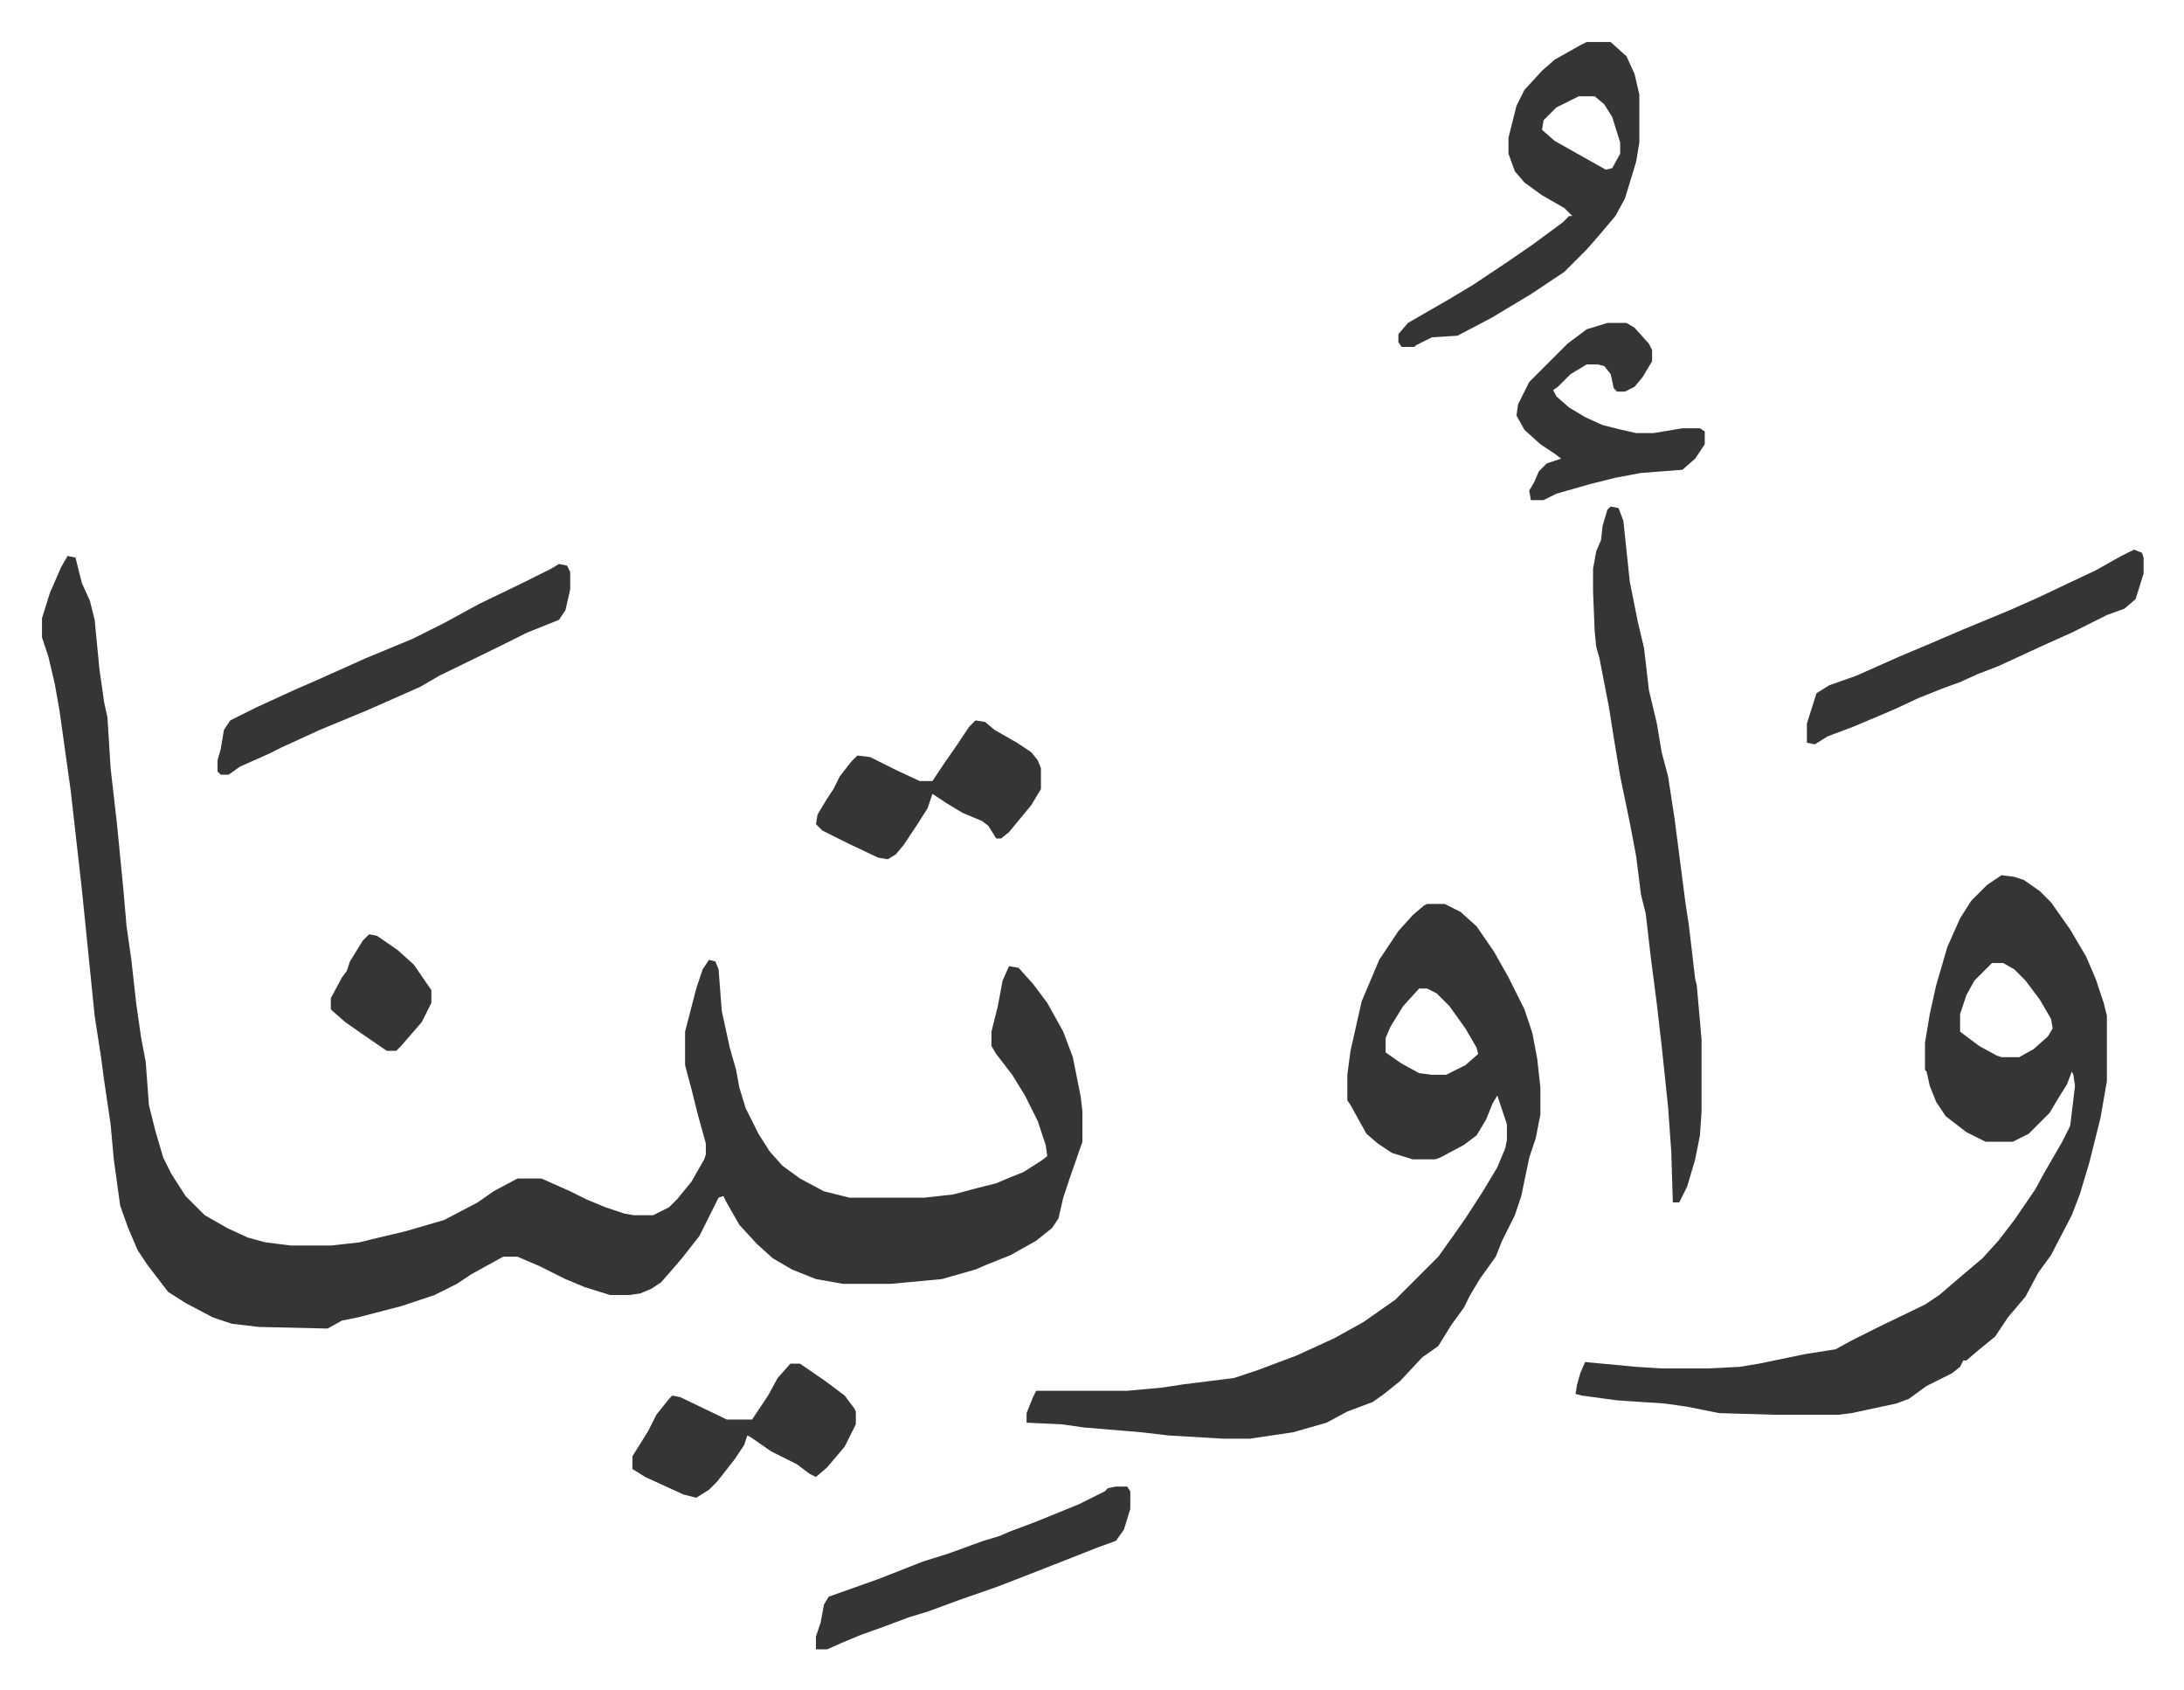
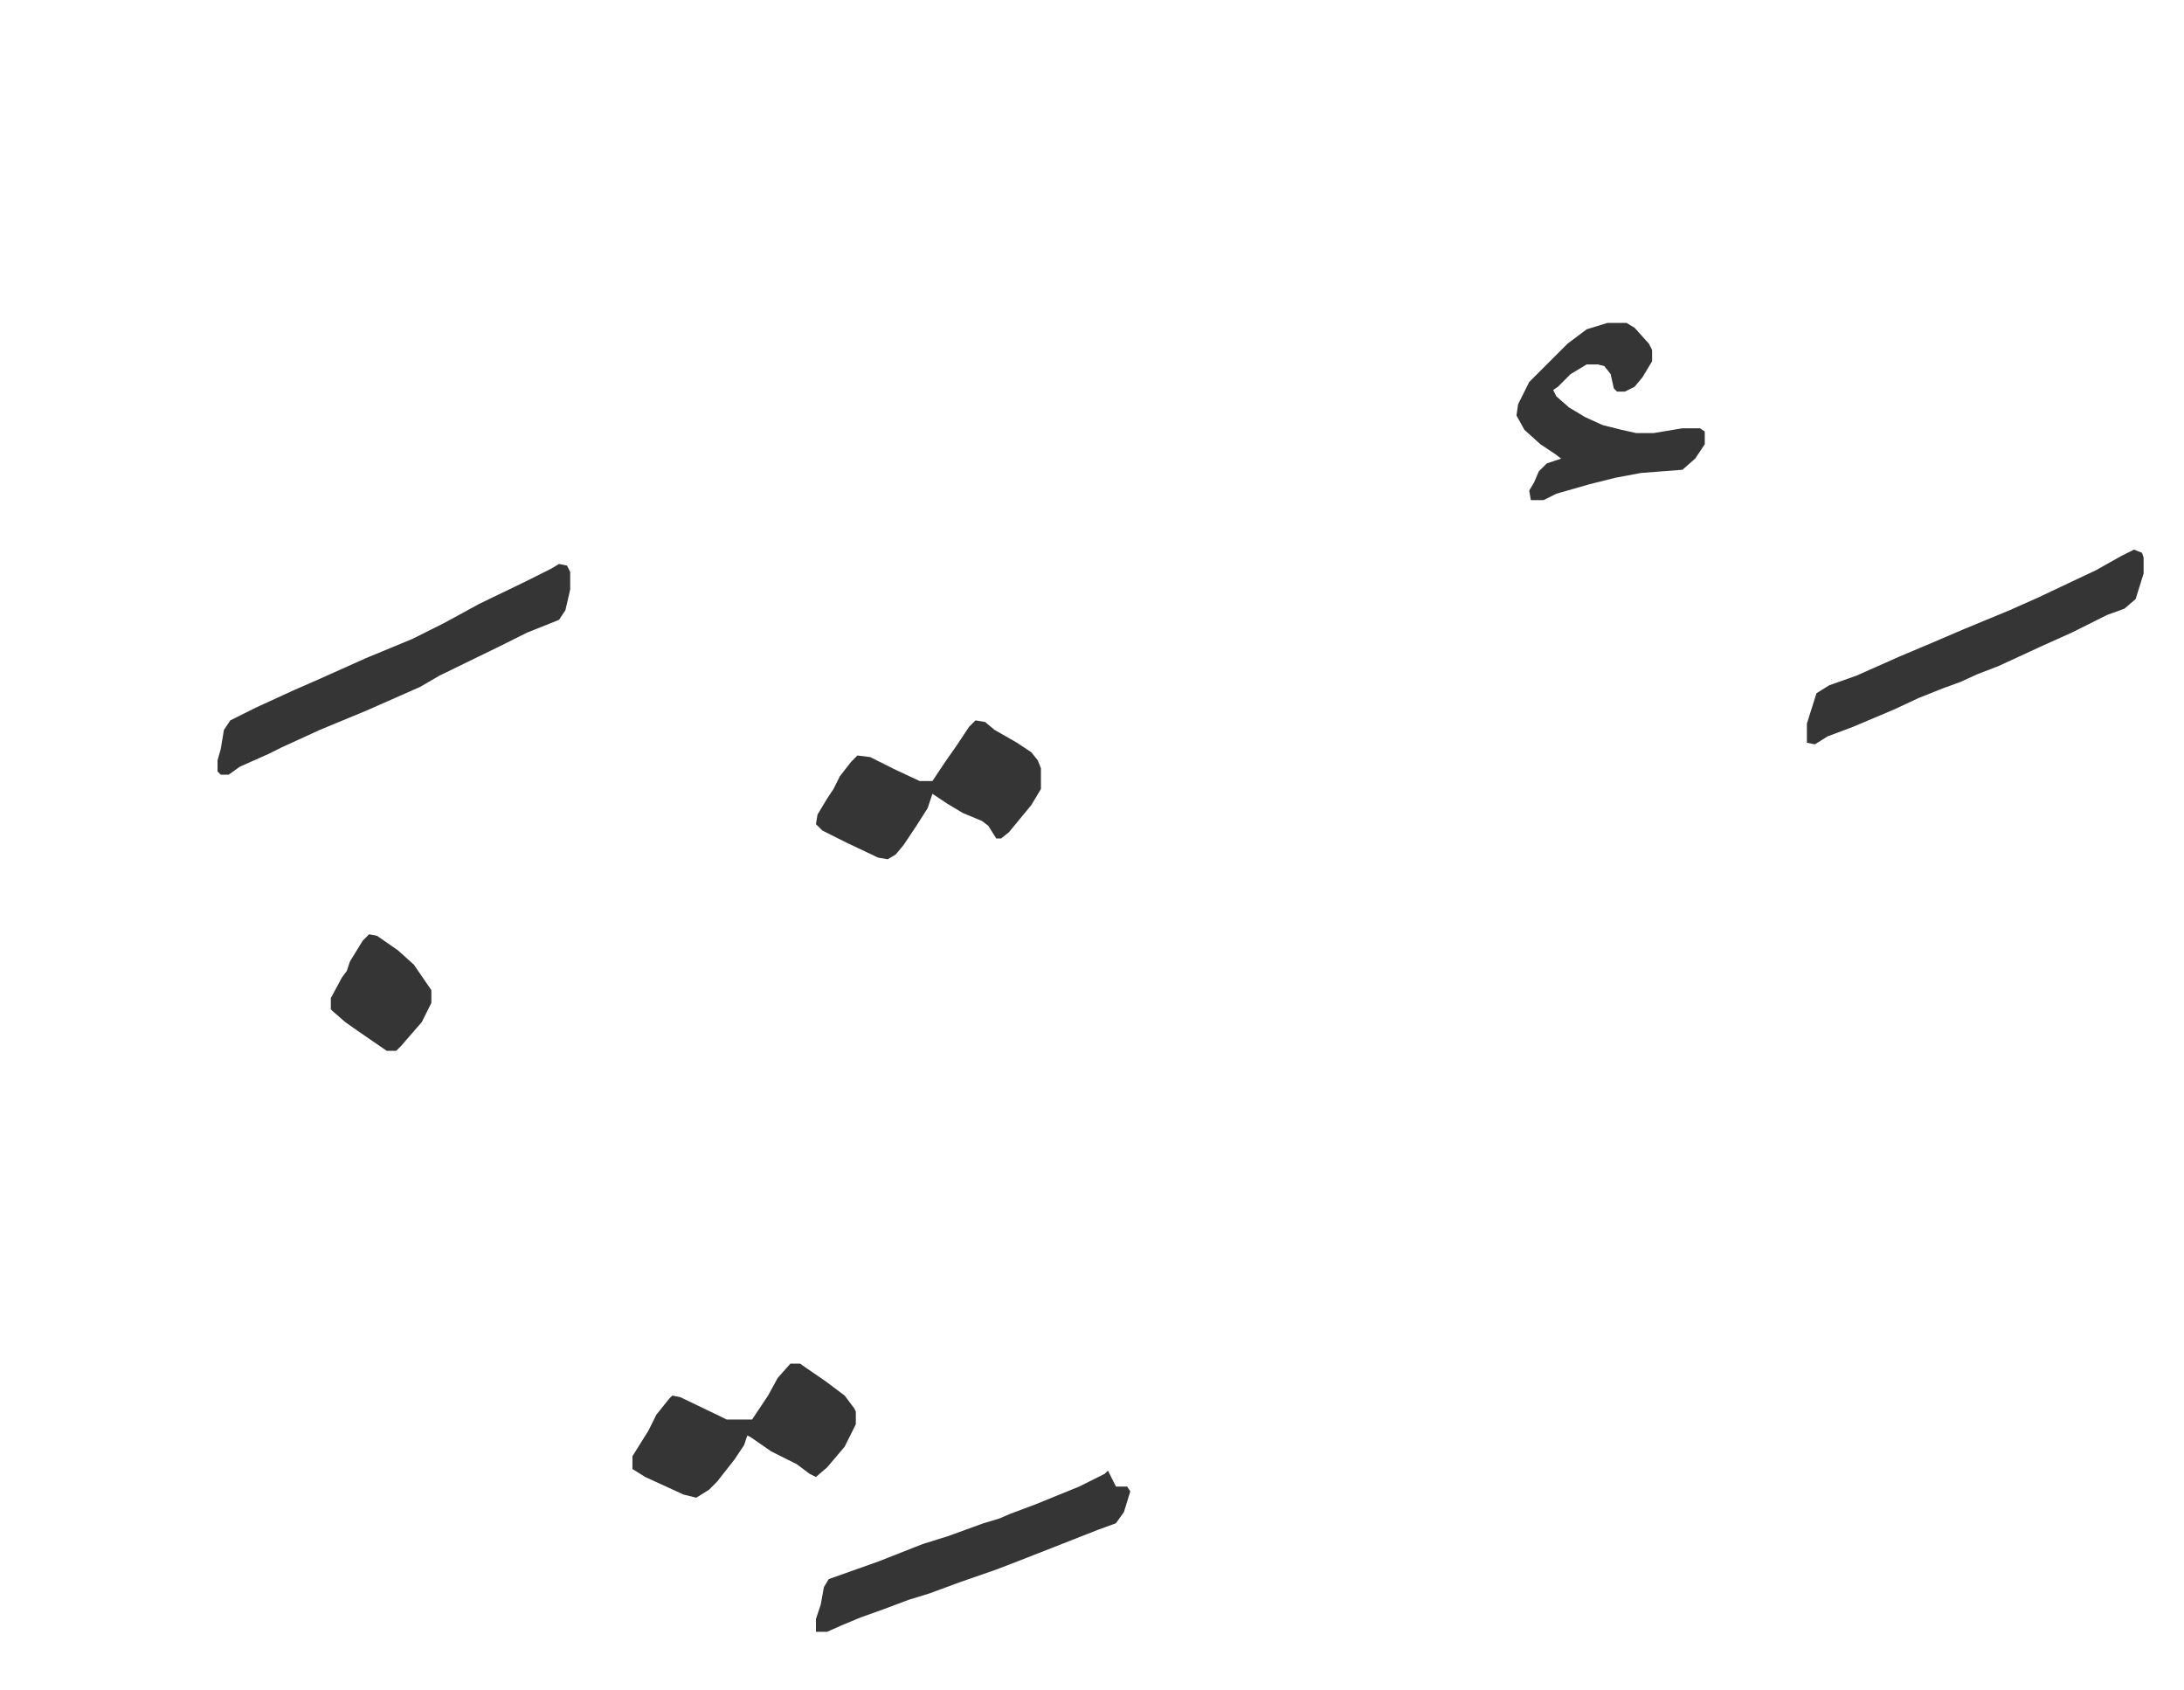
<svg xmlns="http://www.w3.org/2000/svg" role="img" viewBox="-26.32 173.68 1368.64 1058.64">
-   <path fill="#353535" id="rule_normal" d="M16 522l5 1 4 16 5 11 3 12 3 31 3 21 2 9 2 32 4 35 4 41 2 23 3 21 3 27 3 21 3 16 2 27 4 16 5 17 5 10 9 14 12 12 14 8 13 6 11 3 16 2h25l18-2 8-2 21-5 24-7 21-11 10-7 15-8h15l18 8 10 5 12 5 12 4 6 1h12l10-5 5-5 9-11 8-14 1-3v-7l-5-18-4-16-4-15v-21l7-27 4-12 4-6 4 1 2 5 2 26 5 23 4 14 2 11 4 13 8 16 7 11 8 9 11 8 15 8 16 4h47l18-2 15-4 12-3 7-3 10-4 11-7 4-3-1-7-5-15-8-16-8-13-10-13-3-5v-9l4-16 3-16 4-9 6 1 9 10 9 12 10 18 6 16 5 25 1 9v19l-8 23-4 12-3 13-4 6-10 8-16 9-15 6-7 3-21 6-32 3h-30l-17-3-15-6-12-7-10-9-11-12-8-14-2-4-3 1-6 12-6 12-11 14-6 7-7 8-6 4-7 3-7 1h-12l-16-5-12-5-16-8-14-6h-9l-20 11-9 6-14 7-21 7-27 7-10 2-9 5-43-1-17-2-12-4-17-9-11-7-13-17-6-9-6-14-5-14-4-29-2-22-4-27-2-15-4-26-8-79-7-62-7-50-3-17-4-17-4-12v-12l5-16 7-16zm1212 200l8 1 6 2 10 7 7 7 12 17 10 17 6 14 5 15 2 8v41l-4 23-7 28-6 20-5 13-13 25-8 11-8 15-11 13-8 12-11 9-7 6h-2l-2 4-5 4-16 8-11 8-8 3-28 6-8 1h-41l-34-1-20-4-14-2-30-2-22-3-4-1 1-6 2-7 3-7 32 3 16 1h29l20-1 12-2 29-6 19-3 11-6 16-8 29-14 9-6 14-12 13-11 10-11 10-13 13-19 6-11 11-19 5-10 3-25-1-7-1-2-3 8-5 8-6 10-13 13-10 5h-17l-12-6-13-10-6-9-4-10-2-9-1-1v-17l3-18 4-18 7-24 8-18 7-11 10-10zm-6 55l-11 11-5 9-4 12v11l12 9 11 6 3 1h11l9-5 9-8 3-5-1-6-7-12-9-12-7-7-7-4zm-354-37h11l10 5 10 9 11 16 9 16 10 20 5 15 3 16 2 18v17l-3 15-4 12-5 24-4 12-8 16-4 10-10 14-6 10-4 8-8 11-8 13-10 7-14 15-10 8-7 5-16 6-13 7-21 6-27 4h-17l-34-2-17-2-36-3-14-2-22-1v-6l4-10 2-4h57l22-2 13-2 32-4 15-5 24-9 24-11 18-10 20-14 27-27 10-14 7-10 11-17 9-15 5-12 1-5v-10l-6-18-3 5-4 10-6 10-8 6-15 8-3 1h-14l-13-4-9-6-7-6-10-18-2-3v-16l2-15 7-31 11-26 12-18 9-10 7-6zm-5 53l-10 11-8 13-3 7v9l10 7 11 6 8 1h9l12-6 8-7-1-4-7-12-10-14-8-8-6-3zm120-302l5 1 3 8 4 38 5 25 4 17 3 26 5 21 3 18 4 15 2 13 2 13 7 54 2 13 4 34 1 4 3 34v45l-1 15-3 15-5 17-5 10h-4l-1-32-2-28-4-38-3-26-4-31-3-26-3-12-3-24-4-21-6-29-4-24-3-19-6-31-2-7-1-10-1-25v-14l2-11 3-7 1-9 3-10zm-15-291h15l10 9 5 11 3 13v30l-2 12-7 23-6 11-11 13-7 8-14 14-21 14-25 15-21 11-16 1-10 5-1 1h-8l-2-3v-5l6-7 26-15 15-9 21-14 16-11 19-14 4-4h2l-5-5-14-8-11-8-6-7-4-11v-10l5-20 5-10 11-12 8-7 16-9zm-5 34l-14 7-8 8-1 6 8 7 16 9 16 9 4-1 5-9v-7l-5-16-5-8-6-5z" />
-   <path fill="#353535" id="rule_normal" d="M324 527l5 1 2 4v11l-3 13-4 6-20 8-16 8-39 19-12 7-34 15-29 12-24 11-8 4-18 8-7 5h-5l-2-2v-7l2-7 2-12 4-6 16-8 24-11 16-7 29-13 29-12 20-10 22-12 29-14 16-8zm987-9l5 2 1 3v10l-5 16-7 6-11 4-22 11-20 9-13 6-13 6-13 5-11 5-11 4-15 6-15 7-26 11-16 6-8 5-5-1v-12l6-19 8-5 17-6 27-12 19-8 21-9 29-12 18-8 19-9 17-8 16-9zM585 625l6 1 6 5 14 8 9 6 4 5 2 5v13l-6 10-14 17-5 4h-3l-5-8-4-3-12-5-10-6-9-6-3 9-7 11-8 12-5 6-5 3-6-1-19-9-16-8-4-4 1-6 6-10 4-6 4-8 7-9 4-4 8 1 16 8 15 7h8l8-12 7-10 8-12zm88 480h7l2 3v11l-4 13-5 7-11 4-28 11-23 9-13 5-23 8-19 7-13 4-16 6-14 5-12 5-9 4h-7v-8l3-9 2-11 3-5 31-11 28-11 16-5 22-8 10-3 7-3 16-6 27-11 16-8 2-2zm-204-77h6l16 11 12 9 6 8 1 2v8l-7 14-11 13-7 6-4-2-8-6-16-8-13-9-2-1-2 6-6 9-11 14-5 5-8 5-8-2-24-11-8-5v-8l10-16 5-10 8-10 2-2 5 1 25 12 4 2h16l10-15 6-11zm512-652h12l5 3 9 10 2 4v7l-6 10-5 6-6 3h-5l-2-2-2-9-4-5-4-1h-7l-10 6-8 8-3 2 2 4 8 7 10 6 11 5 12 3 9 2h11l18-3h11l3 2v8l-6 9-8 7-26 2-16 3-16 4-21 6-8 4h-8l-1-6 3-5 3-7 5-5 9-3-4-3-9-6-10-9-5-9 1-7 7-14 24-24 12-9zM205 759l5 1 13 9 10 9 11 16v8l-6 12-13 15-3 3h-6l-16-11-10-7-8-7-1-1v-7l7-13 3-4 2-6 8-13z" />
+   <path fill="#353535" id="rule_normal" d="M324 527l5 1 2 4v11l-3 13-4 6-20 8-16 8-39 19-12 7-34 15-29 12-24 11-8 4-18 8-7 5h-5l-2-2v-7l2-7 2-12 4-6 16-8 24-11 16-7 29-13 29-12 20-10 22-12 29-14 16-8zm987-9l5 2 1 3v10l-5 16-7 6-11 4-22 11-20 9-13 6-13 6-13 5-11 5-11 4-15 6-15 7-26 11-16 6-8 5-5-1v-12l6-19 8-5 17-6 27-12 19-8 21-9 29-12 18-8 19-9 17-8 16-9zM585 625l6 1 6 5 14 8 9 6 4 5 2 5v13l-6 10-14 17-5 4h-3l-5-8-4-3-12-5-10-6-9-6-3 9-7 11-8 12-5 6-5 3-6-1-19-9-16-8-4-4 1-6 6-10 4-6 4-8 7-9 4-4 8 1 16 8 15 7h8l8-12 7-10 8-12zm88 480h7l2 3l-4 13-5 7-11 4-28 11-23 9-13 5-23 8-19 7-13 4-16 6-14 5-12 5-9 4h-7v-8l3-9 2-11 3-5 31-11 28-11 16-5 22-8 10-3 7-3 16-6 27-11 16-8 2-2zm-204-77h6l16 11 12 9 6 8 1 2v8l-7 14-11 13-7 6-4-2-8-6-16-8-13-9-2-1-2 6-6 9-11 14-5 5-8 5-8-2-24-11-8-5v-8l10-16 5-10 8-10 2-2 5 1 25 12 4 2h16l10-15 6-11zm512-652h12l5 3 9 10 2 4v7l-6 10-5 6-6 3h-5l-2-2-2-9-4-5-4-1h-7l-10 6-8 8-3 2 2 4 8 7 10 6 11 5 12 3 9 2h11l18-3h11l3 2v8l-6 9-8 7-26 2-16 3-16 4-21 6-8 4h-8l-1-6 3-5 3-7 5-5 9-3-4-3-9-6-10-9-5-9 1-7 7-14 24-24 12-9zM205 759l5 1 13 9 10 9 11 16v8l-6 12-13 15-3 3h-6l-16-11-10-7-8-7-1-1v-7l7-13 3-4 2-6 8-13z" />
</svg>